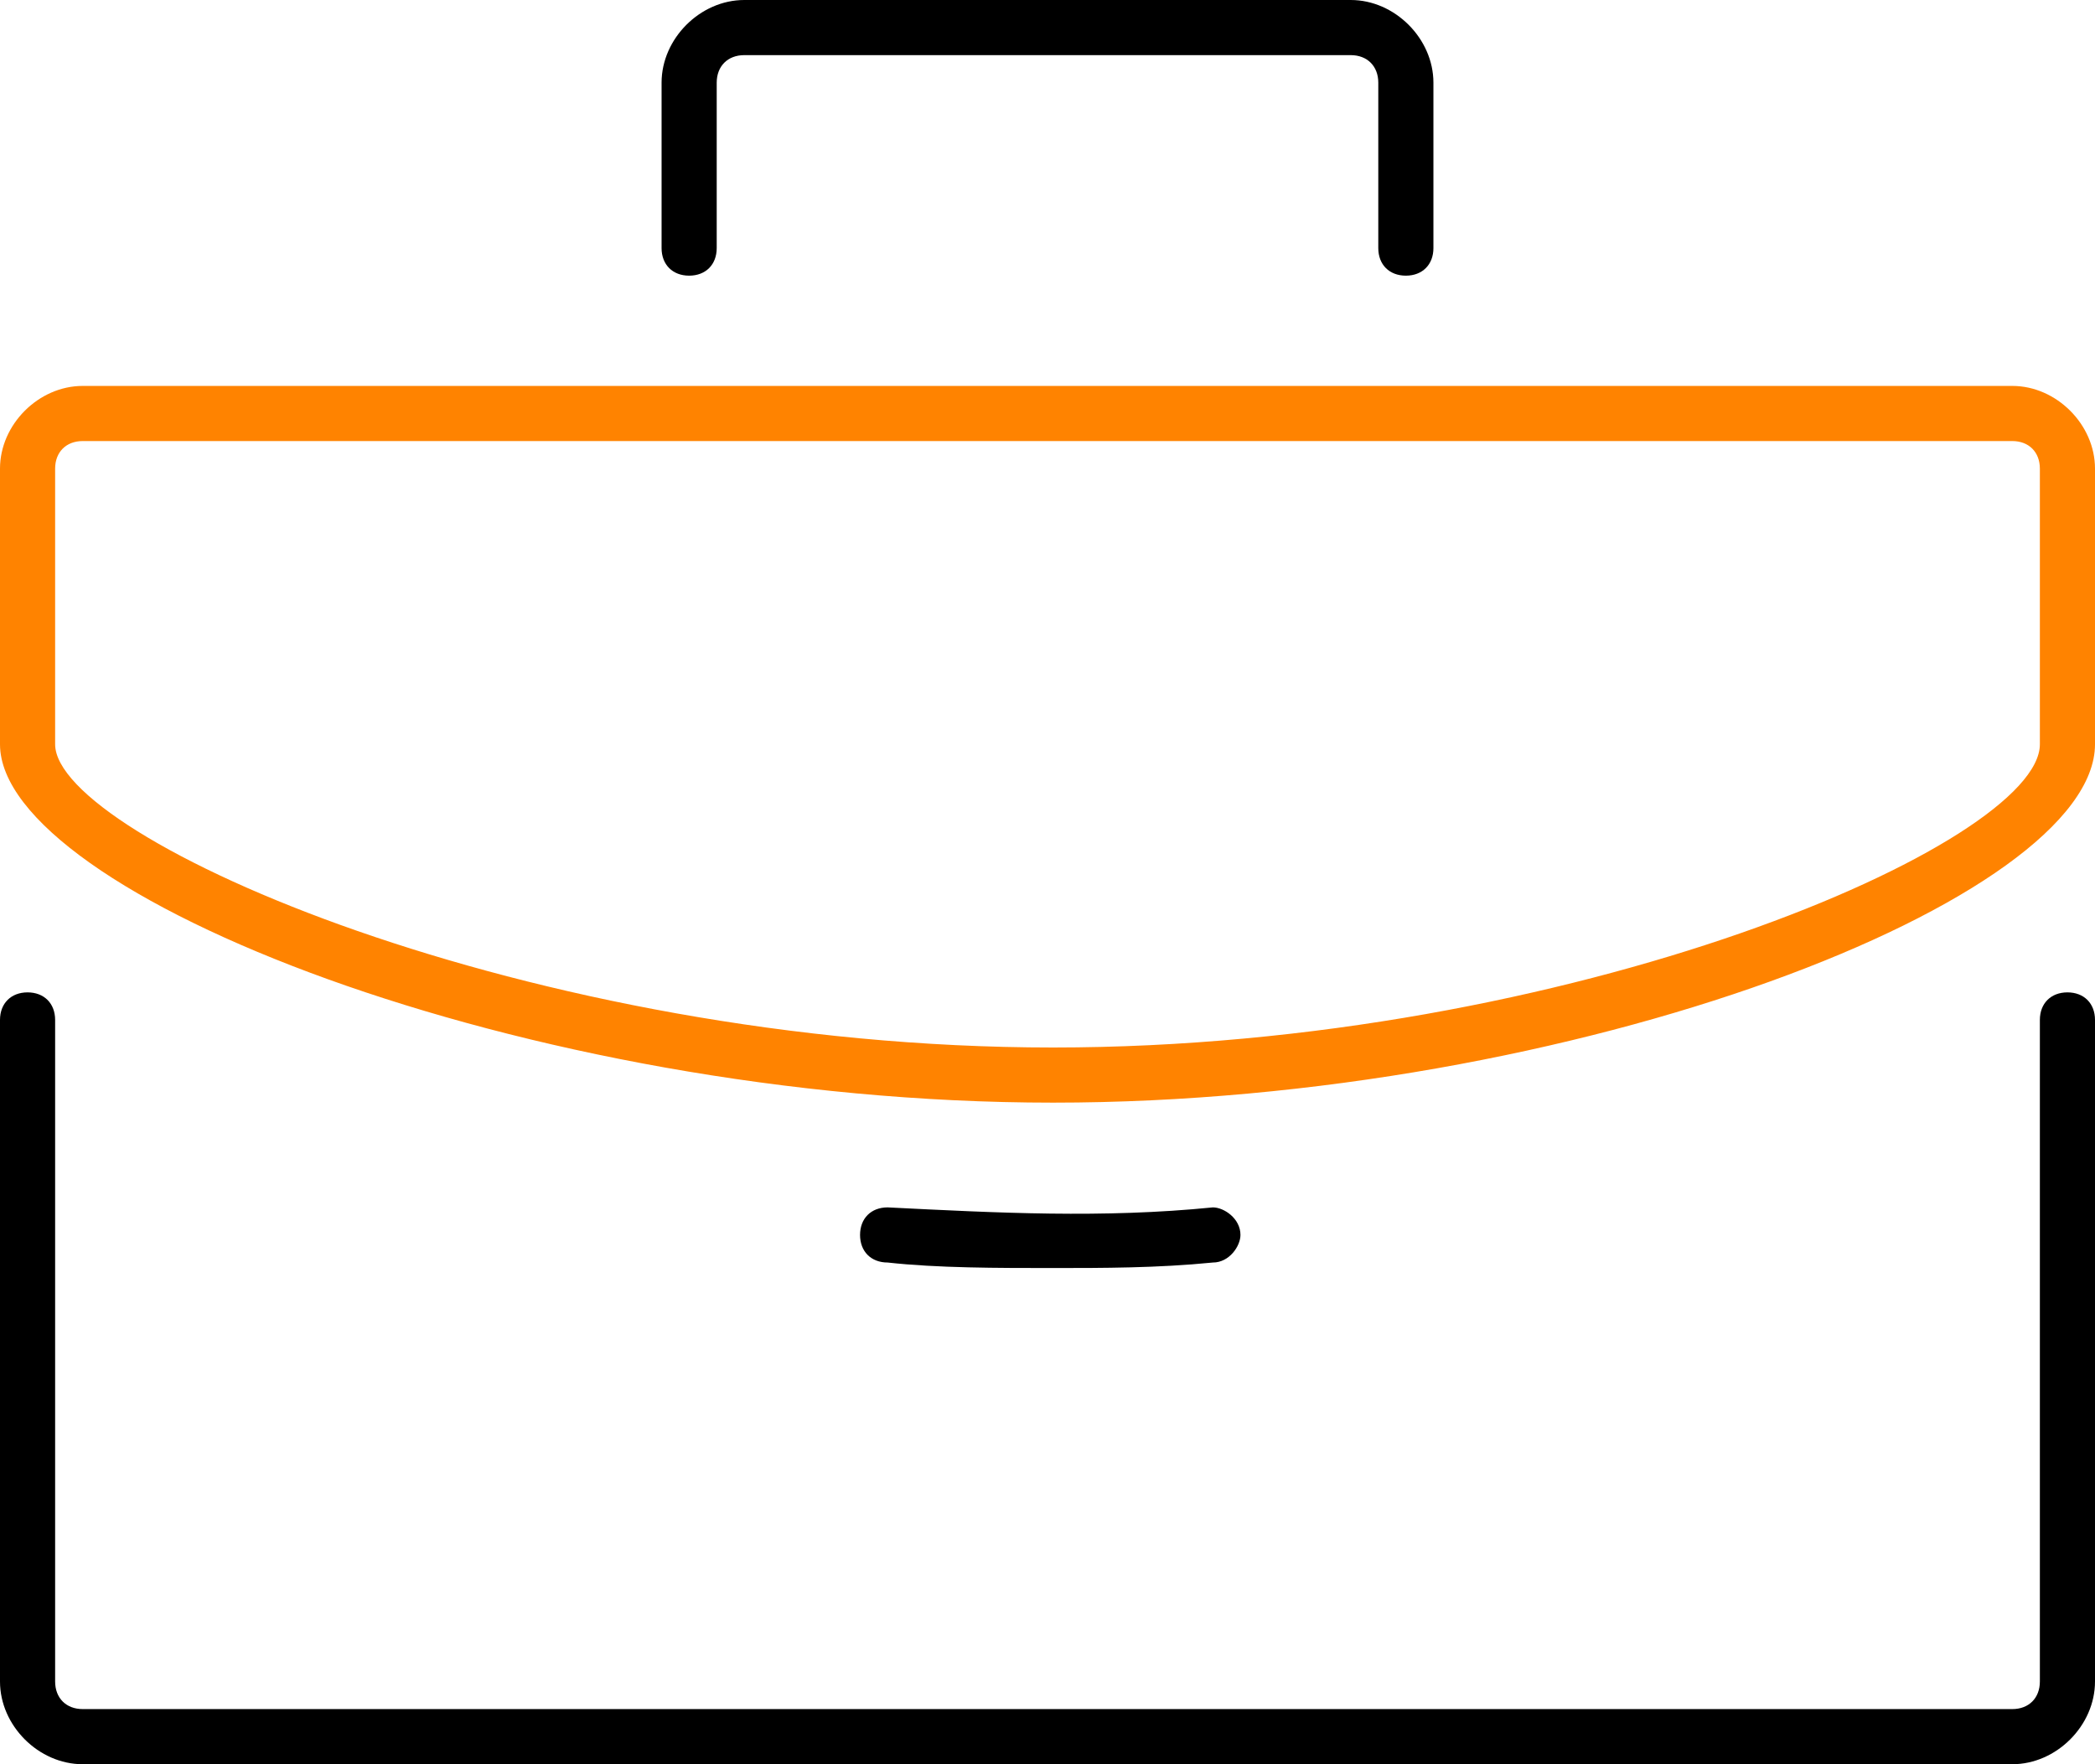
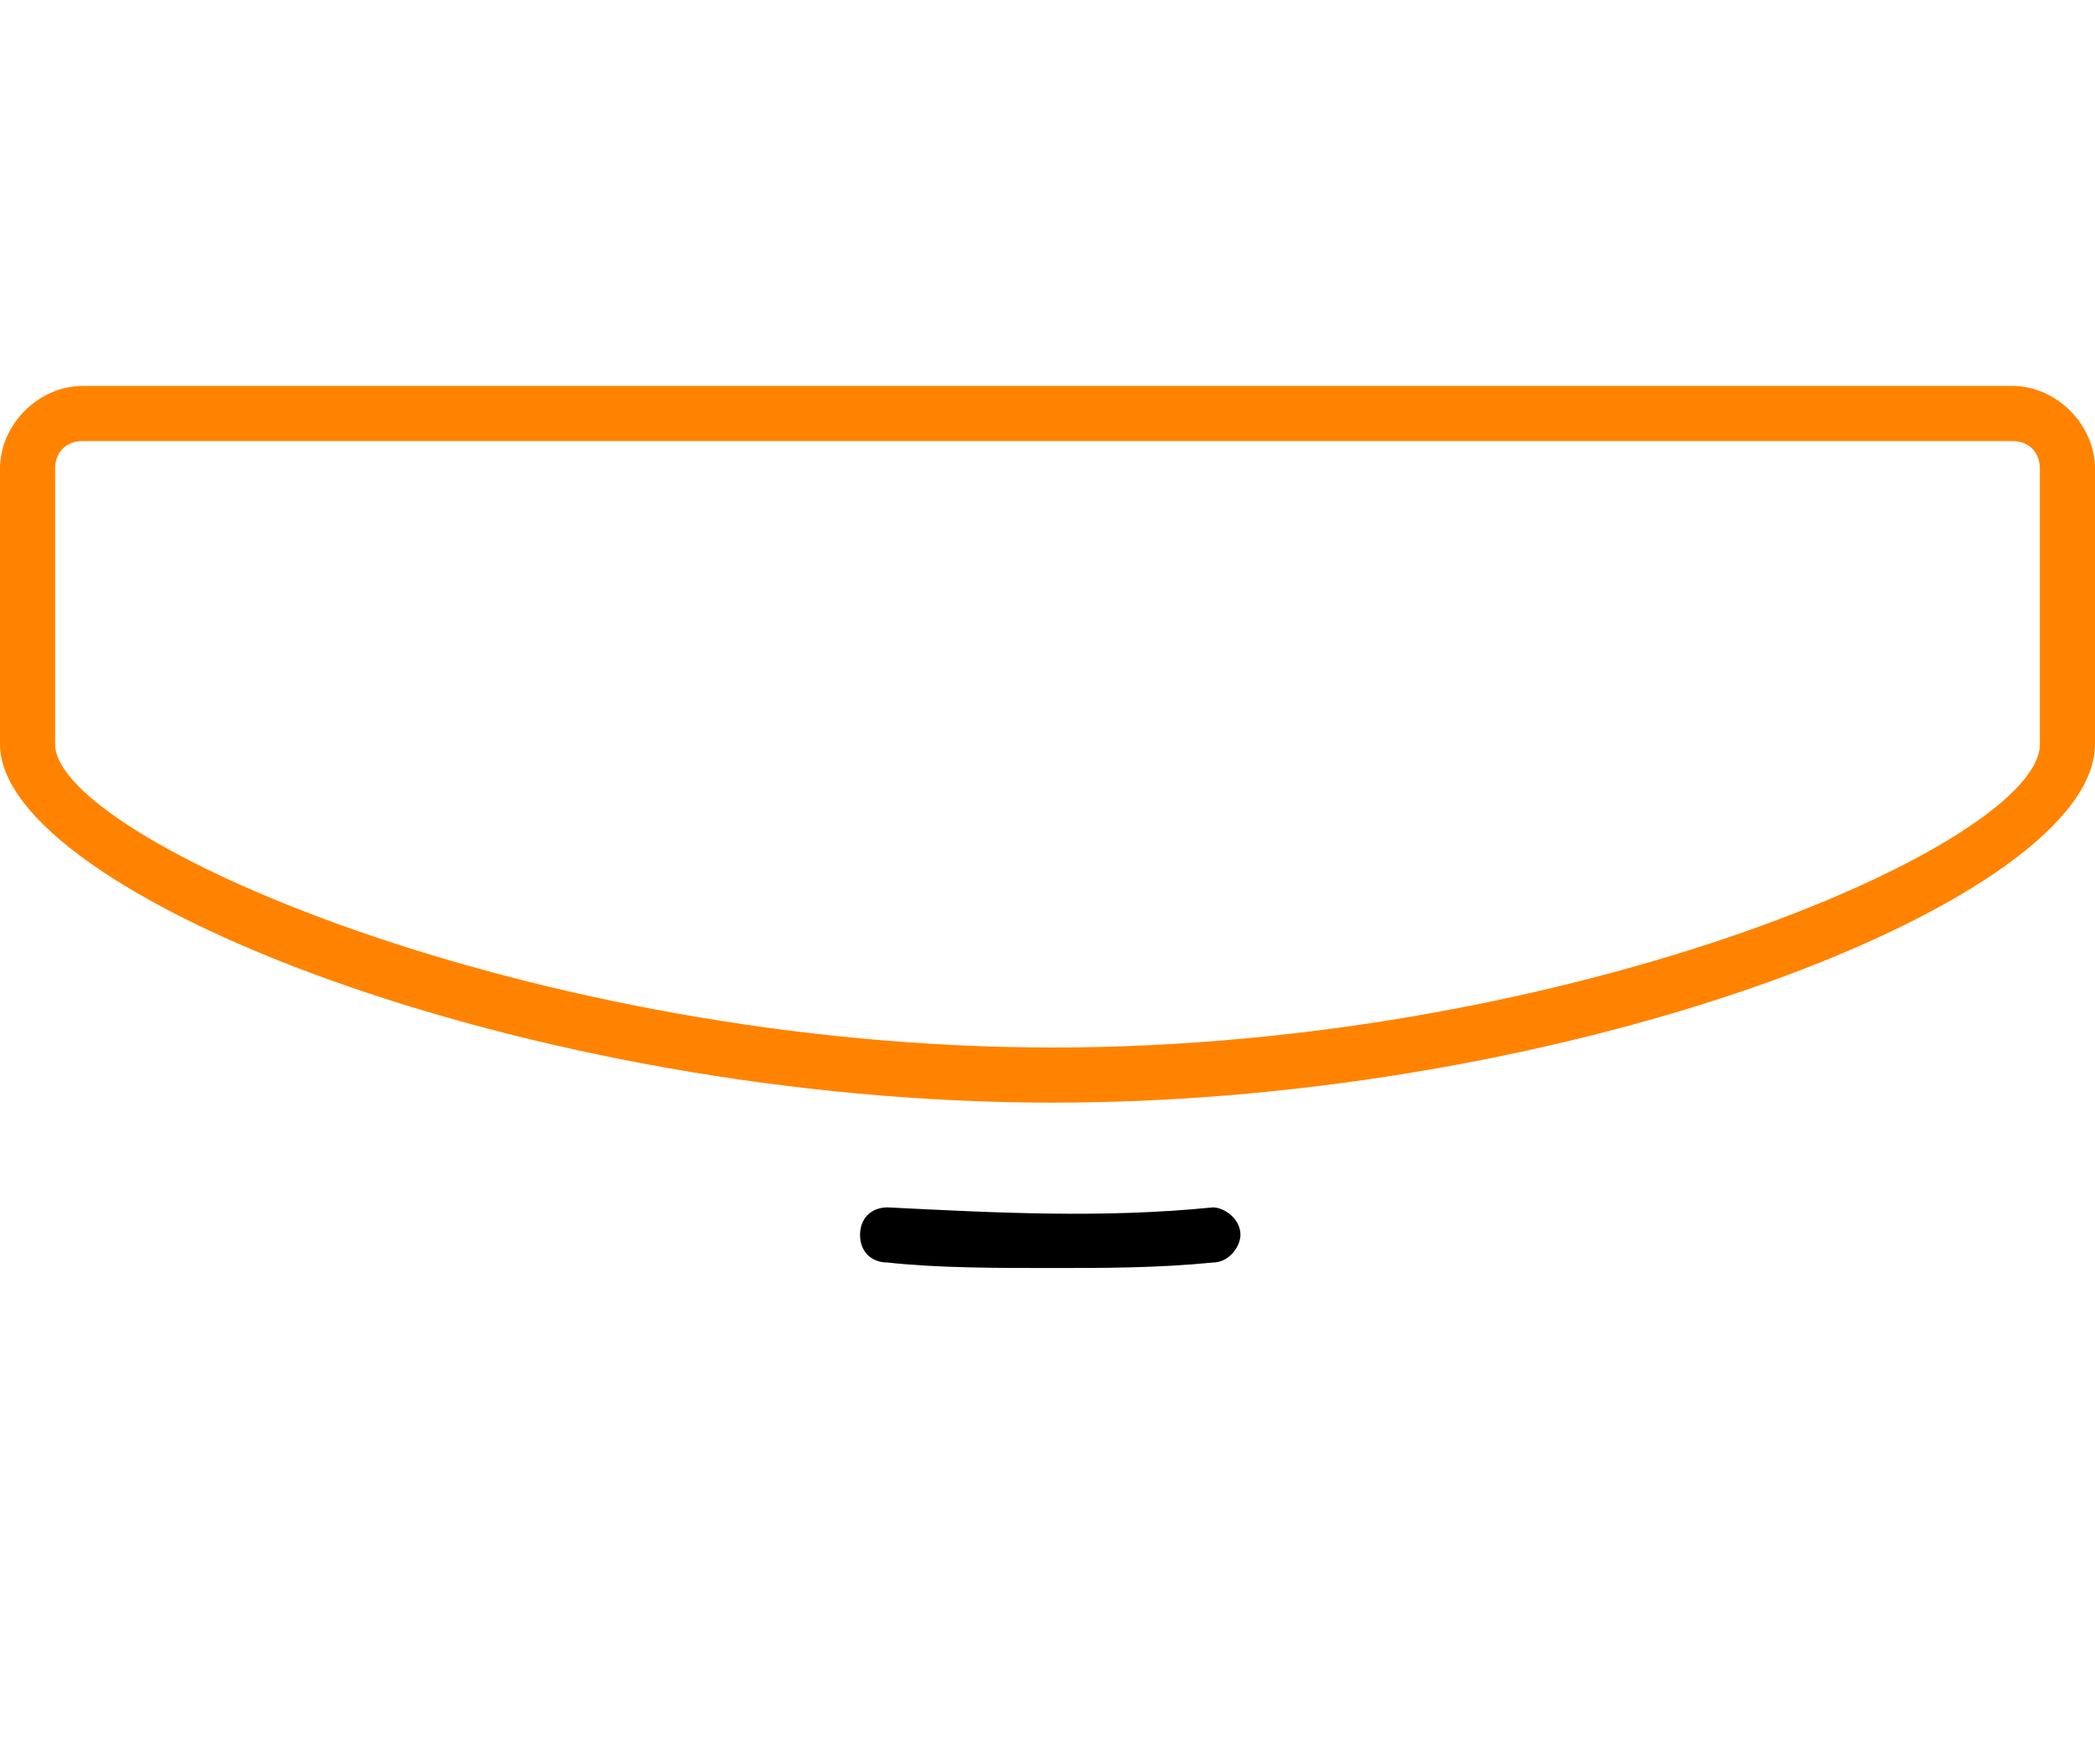
<svg xmlns="http://www.w3.org/2000/svg" version="1.1" id="Layer_1" x="0px" y="0px" viewBox="0 0 38 32" style="enable-background:new 0 0 38 32;" xml:space="preserve">
  <style type="text/css">
	.st0{fill:#FF8300;}
</style>
  <g>
-     <path d="M37.5,18c-0.3,0-0.5,0.2-0.5,0.5v12c0,0.3-0.2,0.5-0.5,0.5h-35C1.2,31,1,30.8,1,30.5v-12C1,18.2,0.8,18,0.5,18   S0,18.2,0,18.5v12C0,31.3,0.7,32,1.5,32h35c0.8,0,1.5-0.7,1.5-1.5v-12C38,18.2,37.8,18,37.5,18z" />
-     <path d="M25.5,5C25.8,5,26,4.8,26,4.5v-3C26,0.7,25.3,0,24.5,0h-11C12.7,0,12,0.7,12,1.5v3C12,4.8,12.2,5,12.5,5S13,4.8,13,4.5v-3   C13,1.2,13.2,1,13.5,1h11C24.8,1,25,1.2,25,1.5v3C25,4.8,25.2,5,25.5,5z" />
    <path class="st0" d="M36.5,7h-35C0.7,7,0,7.7,0,8.5v5C0,16.2,9.5,20,19.1,20c9.5,0,18.9-3.7,18.9-6.5v-5C38,7.7,37.3,7,36.5,7z    M37,13.5c0,1.8-8.5,5.5-17.9,5.5C9.6,19,1,15.2,1,13.5v-5C1,8.2,1.2,8,1.5,8h35C36.8,8,37,8.2,37,8.5V13.5z" />
    <path d="M19.1,23c0.9,0,1.9,0,2.9-0.1c0.3,0,0.5-0.3,0.5-0.5c0-0.3-0.3-0.5-0.5-0.5c-2,0.2-3.9,0.1-5.9,0c-0.3,0-0.5,0.2-0.5,0.5   s0.2,0.5,0.5,0.5C17,23,18.1,23,19.1,23z" />
  </g>
</svg>